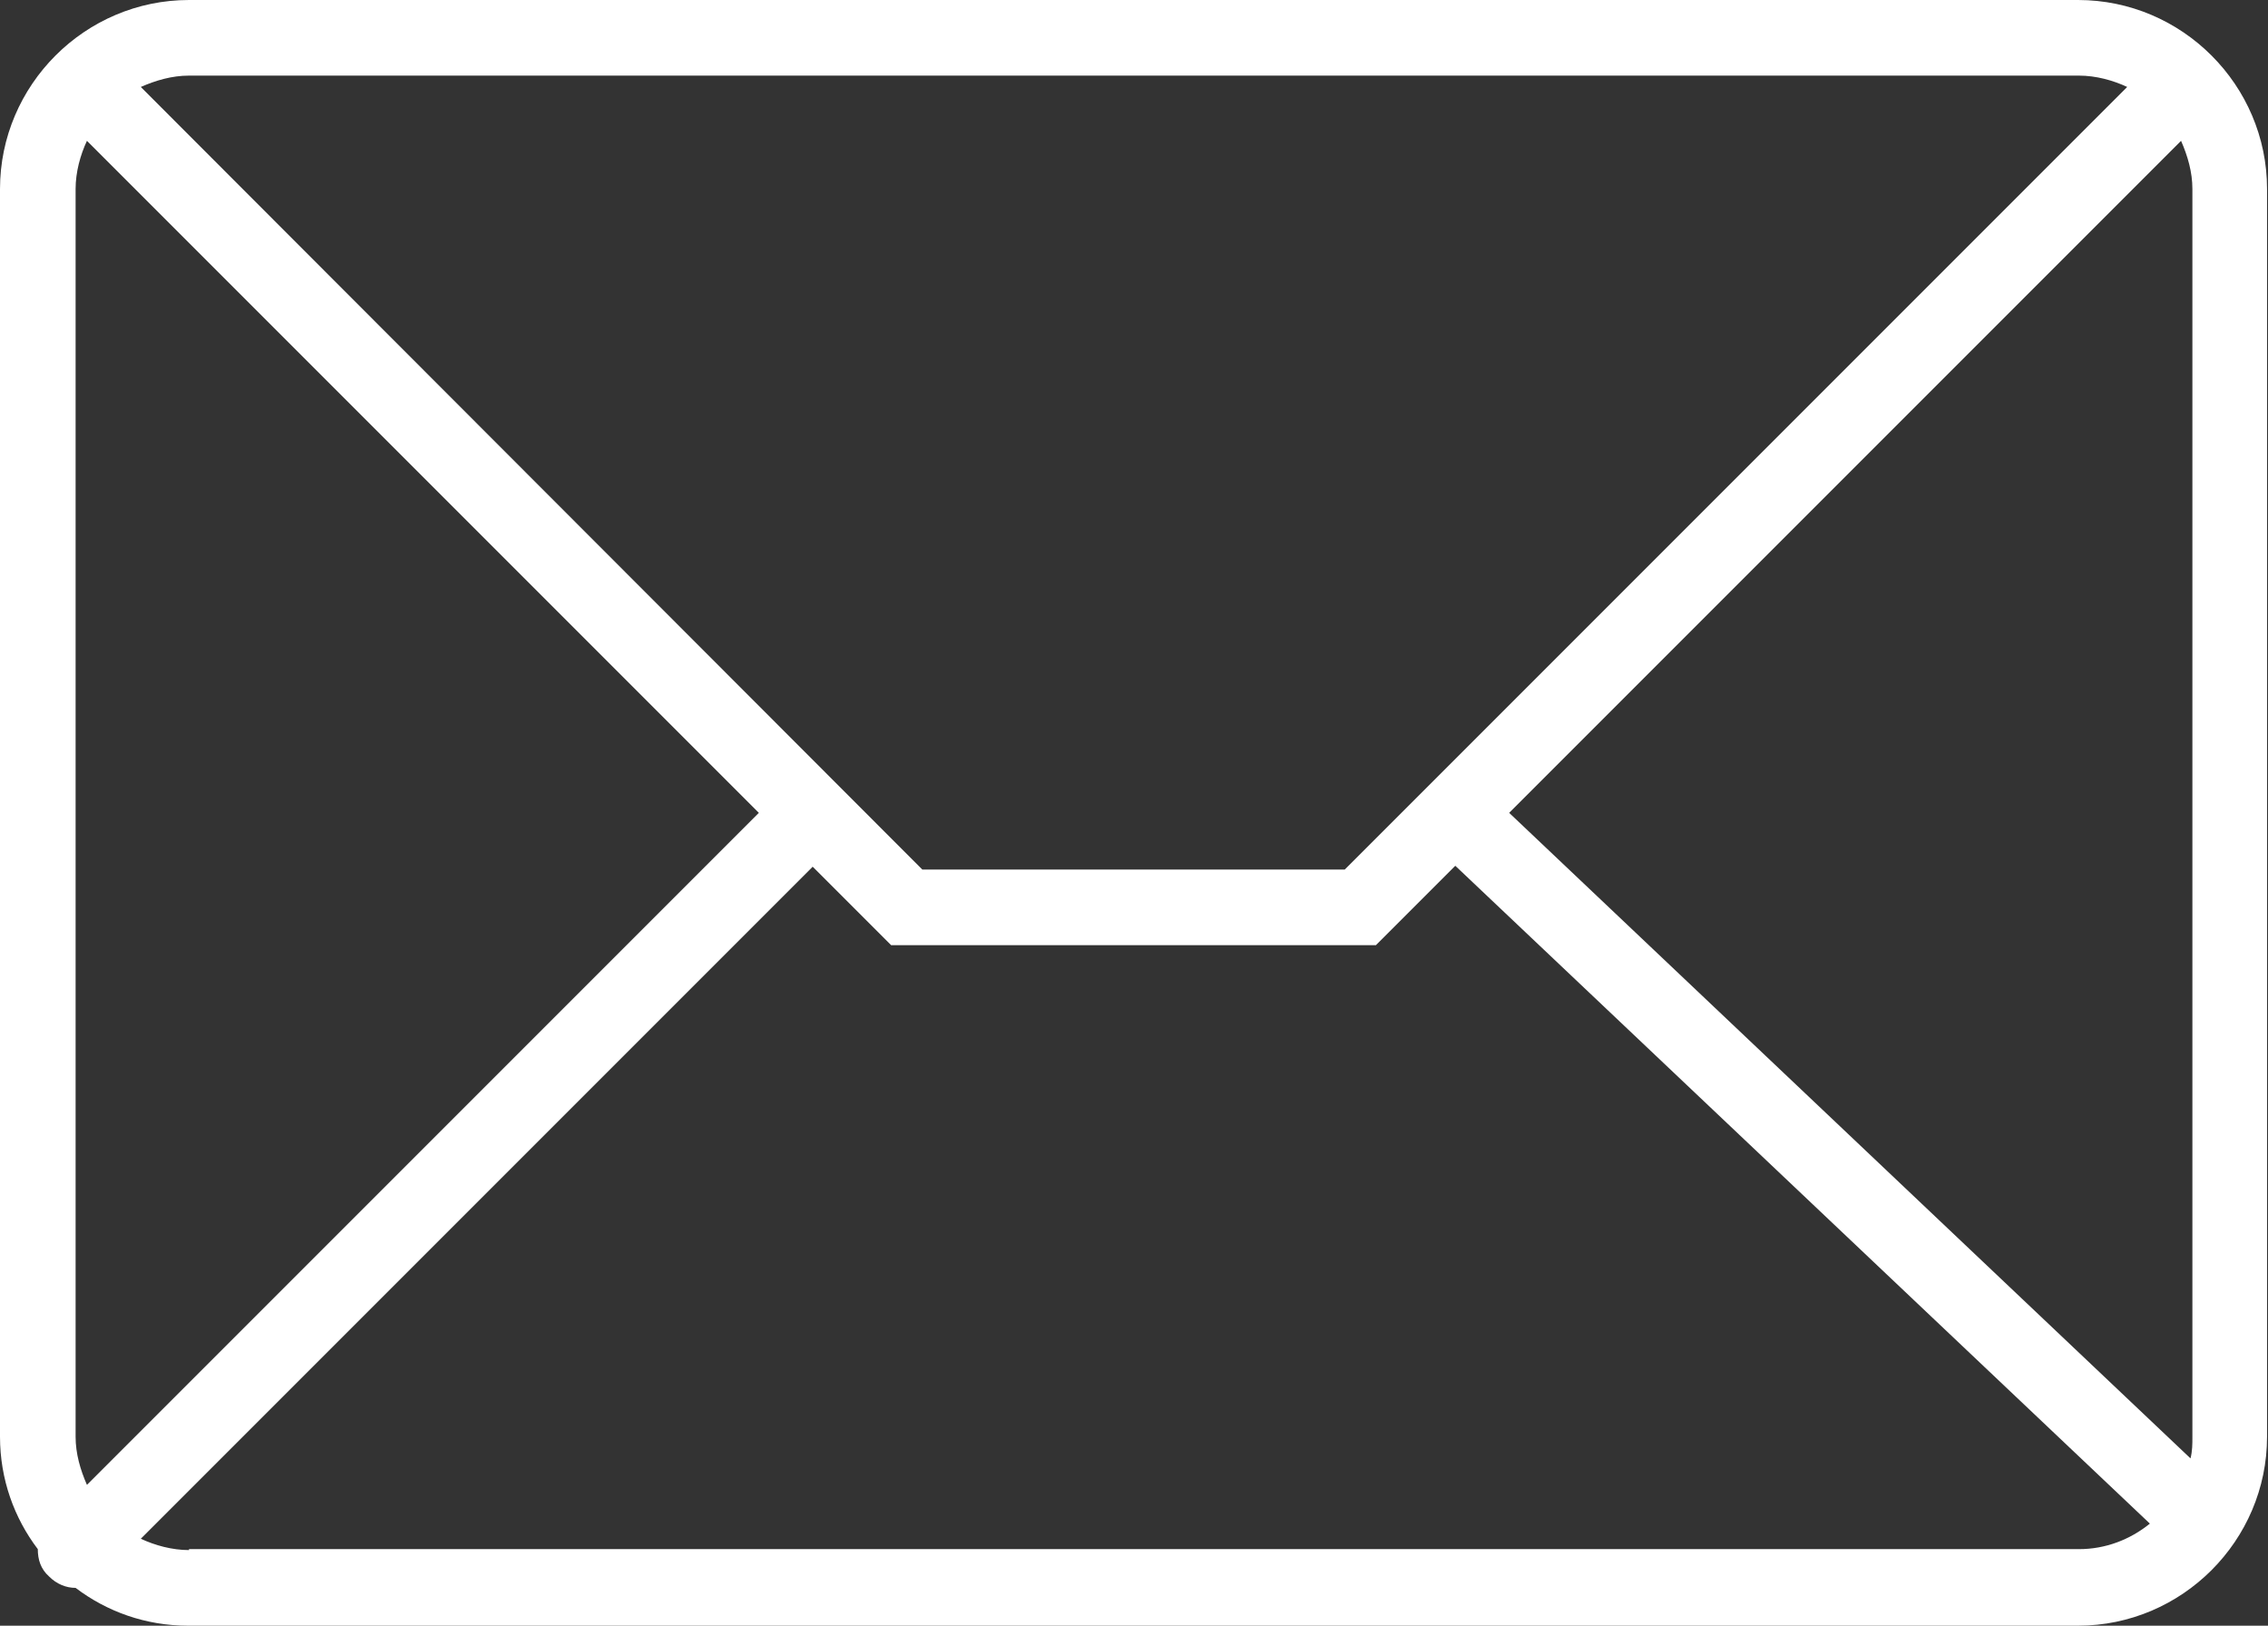
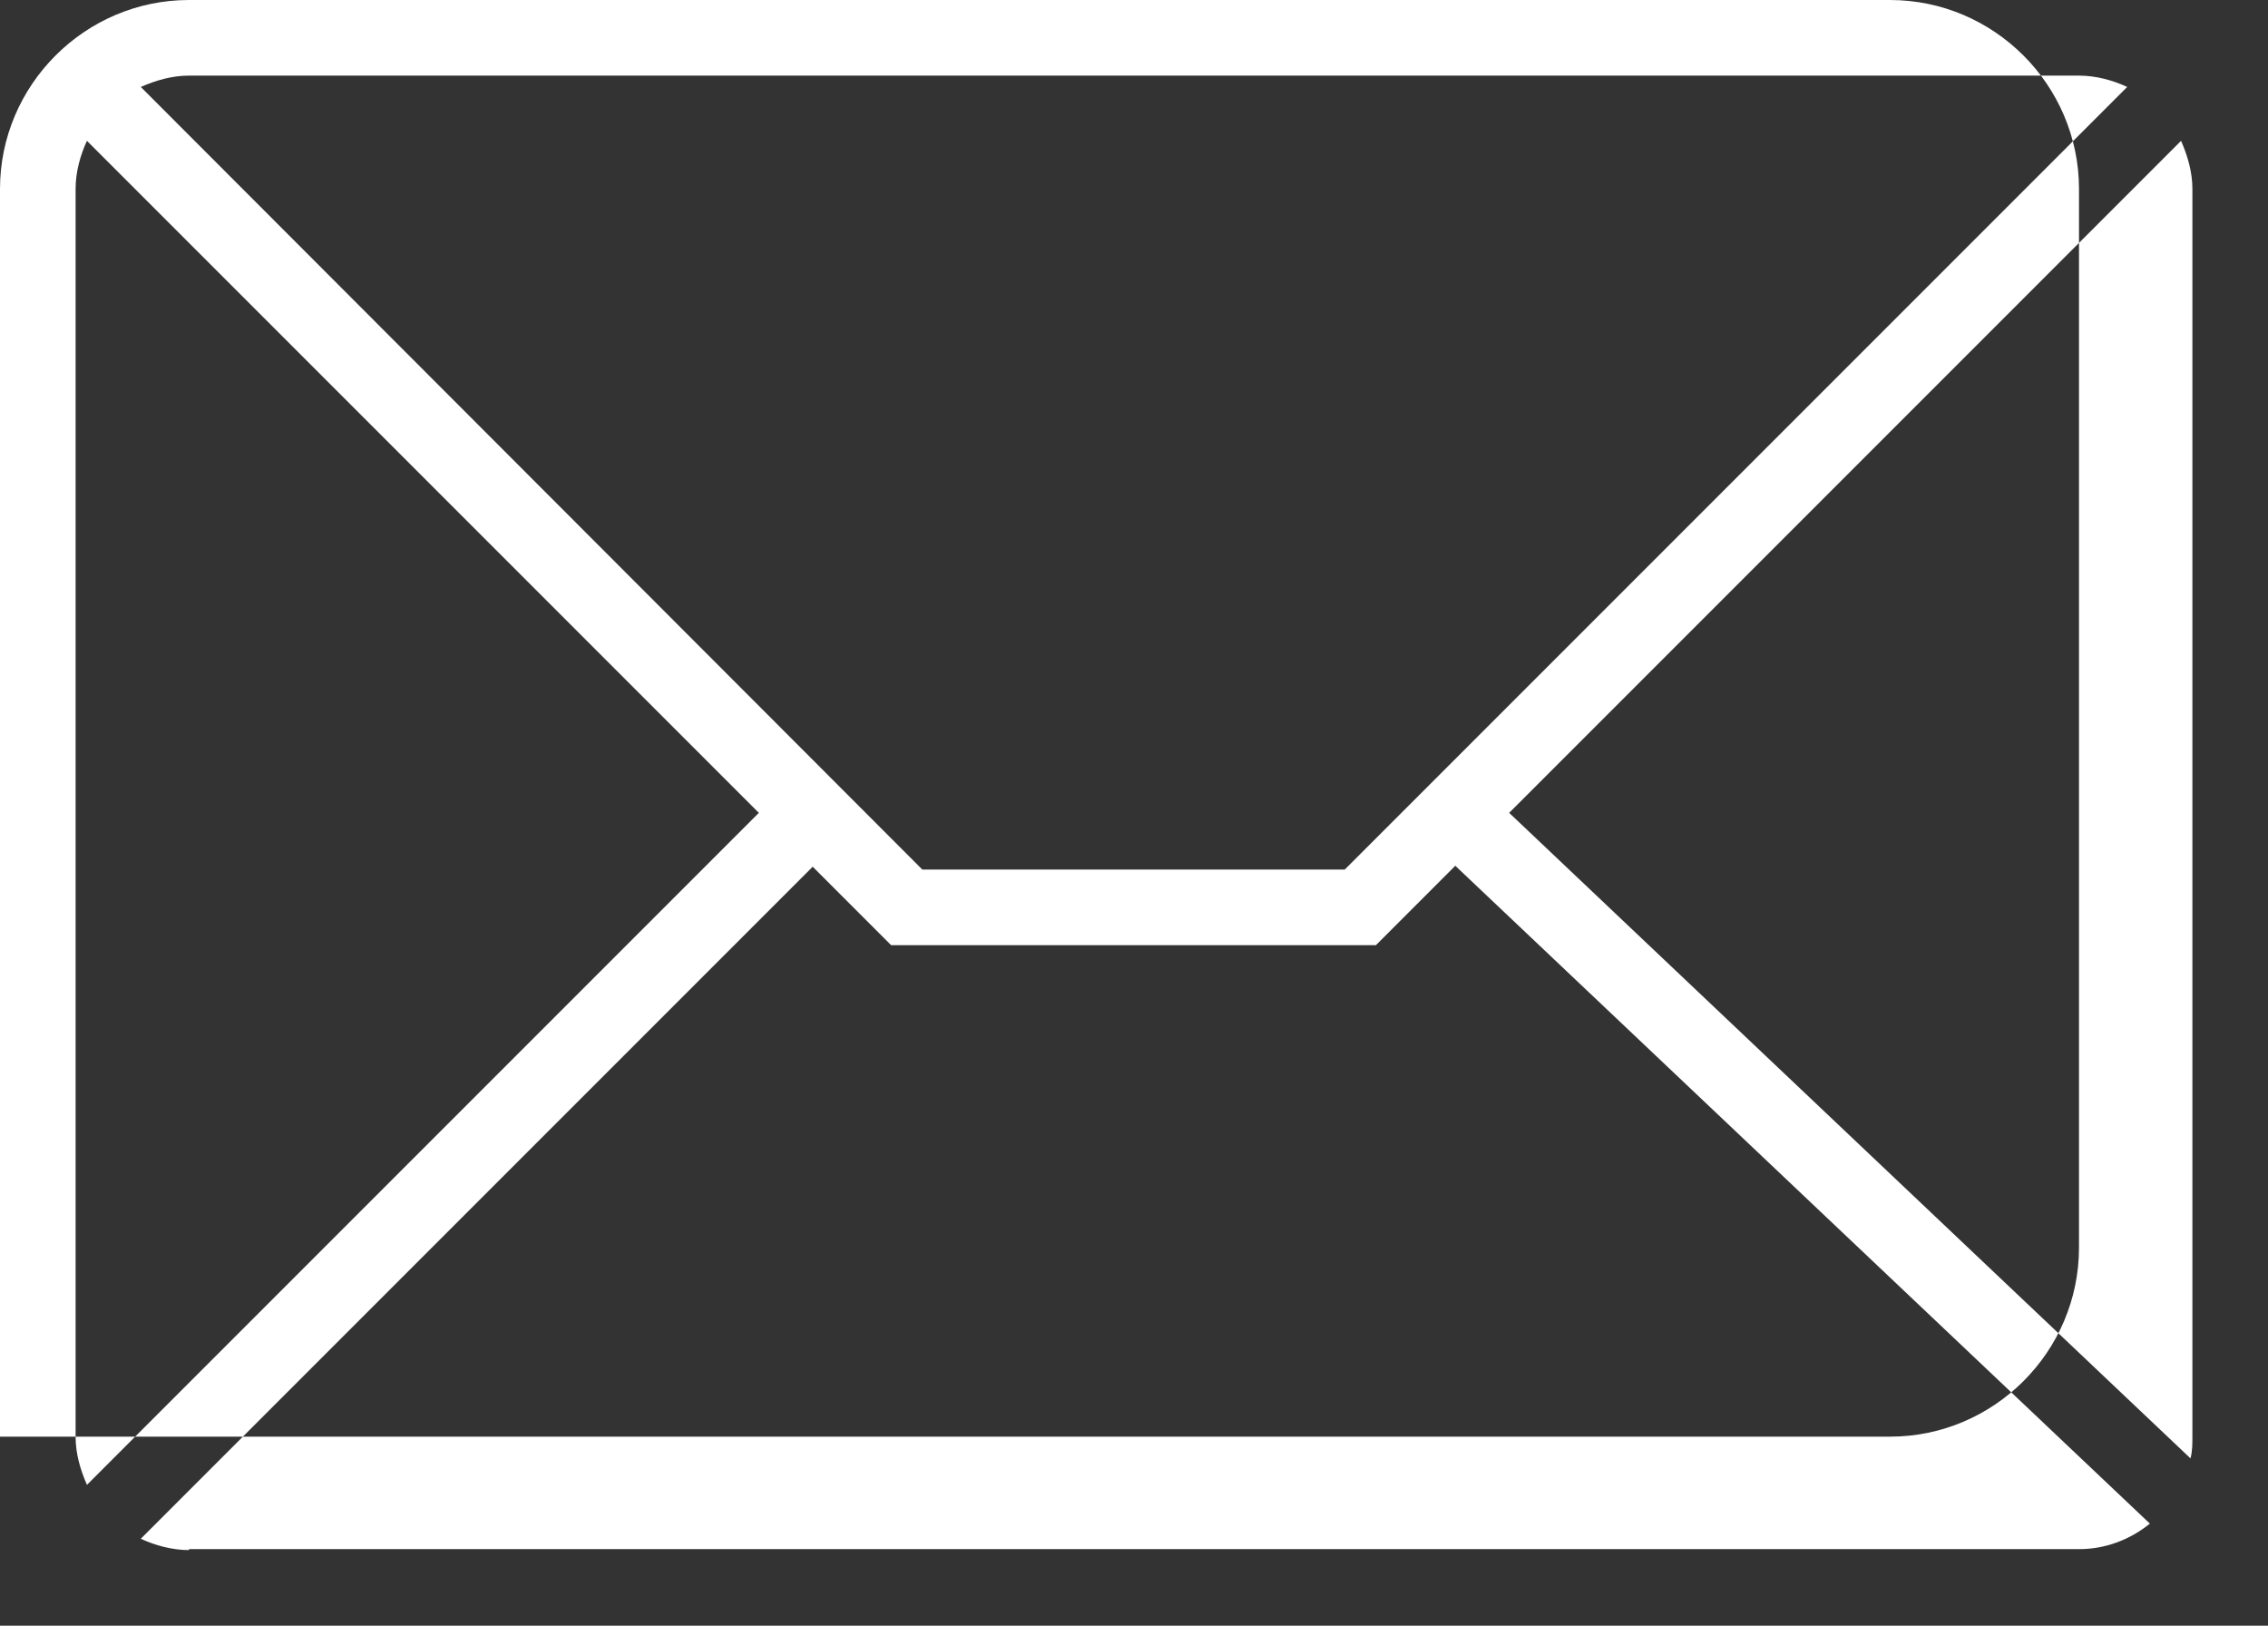
<svg xmlns="http://www.w3.org/2000/svg" id="Ebene_1" viewBox="0 0 24 17.2">
  <rect x="0" y="0" width="24" height="17.2" fill="#333333" stroke="none" />
-   <path style="fill:#ffffff;" d="m22,0H2C.9,0,0,.9,0,2v13.2c0,.45.15.86.4,1.19,0,.11.03.21.12.29.08.08.18.12.28.12,0,0,0,0,0,0,.33.25.74.4,1.19.4h20c1.1,0,2-.9,2-2V2c0-1.1-.9-2-2-2Zm-6.03,8.6l7.11-7.11c.07.16.12.33.12.51v13.2c0,.08,0,.15-.02.23l-7.21-6.83ZM22,.8c.18,0,.36.05.51.12l-8.28,8.28h-4.47L1.49.92c.16-.07.33-.12.51-.12h20ZM.8,2c0-.18.05-.36.12-.51l7.11,7.11L.92,15.71c-.07-.16-.12-.33-.12-.51V2Zm1.2,14.4c-.18,0-.36-.05-.51-.12l7.11-7.11.83.83h5.13l.84-.84,7.35,6.96c-.21.17-.47.27-.75.27H2Z" />
+   <path style="fill:#ffffff;" d="m22,0H2C.9,0,0,.9,0,2v13.2h20c1.1,0,2-.9,2-2V2c0-1.1-.9-2-2-2Zm-6.03,8.6l7.11-7.11c.07.16.12.33.12.51v13.2c0,.08,0,.15-.02.23l-7.21-6.83ZM22,.8c.18,0,.36.05.51.12l-8.28,8.28h-4.47L1.49.92c.16-.07.33-.12.51-.12h20ZM.8,2c0-.18.05-.36.12-.51l7.11,7.11L.92,15.71c-.07-.16-.12-.33-.12-.51V2Zm1.2,14.4c-.18,0-.36-.05-.51-.12l7.11-7.11.83.83h5.13l.84-.84,7.35,6.96c-.21.17-.47.27-.75.27H2Z" />
</svg>